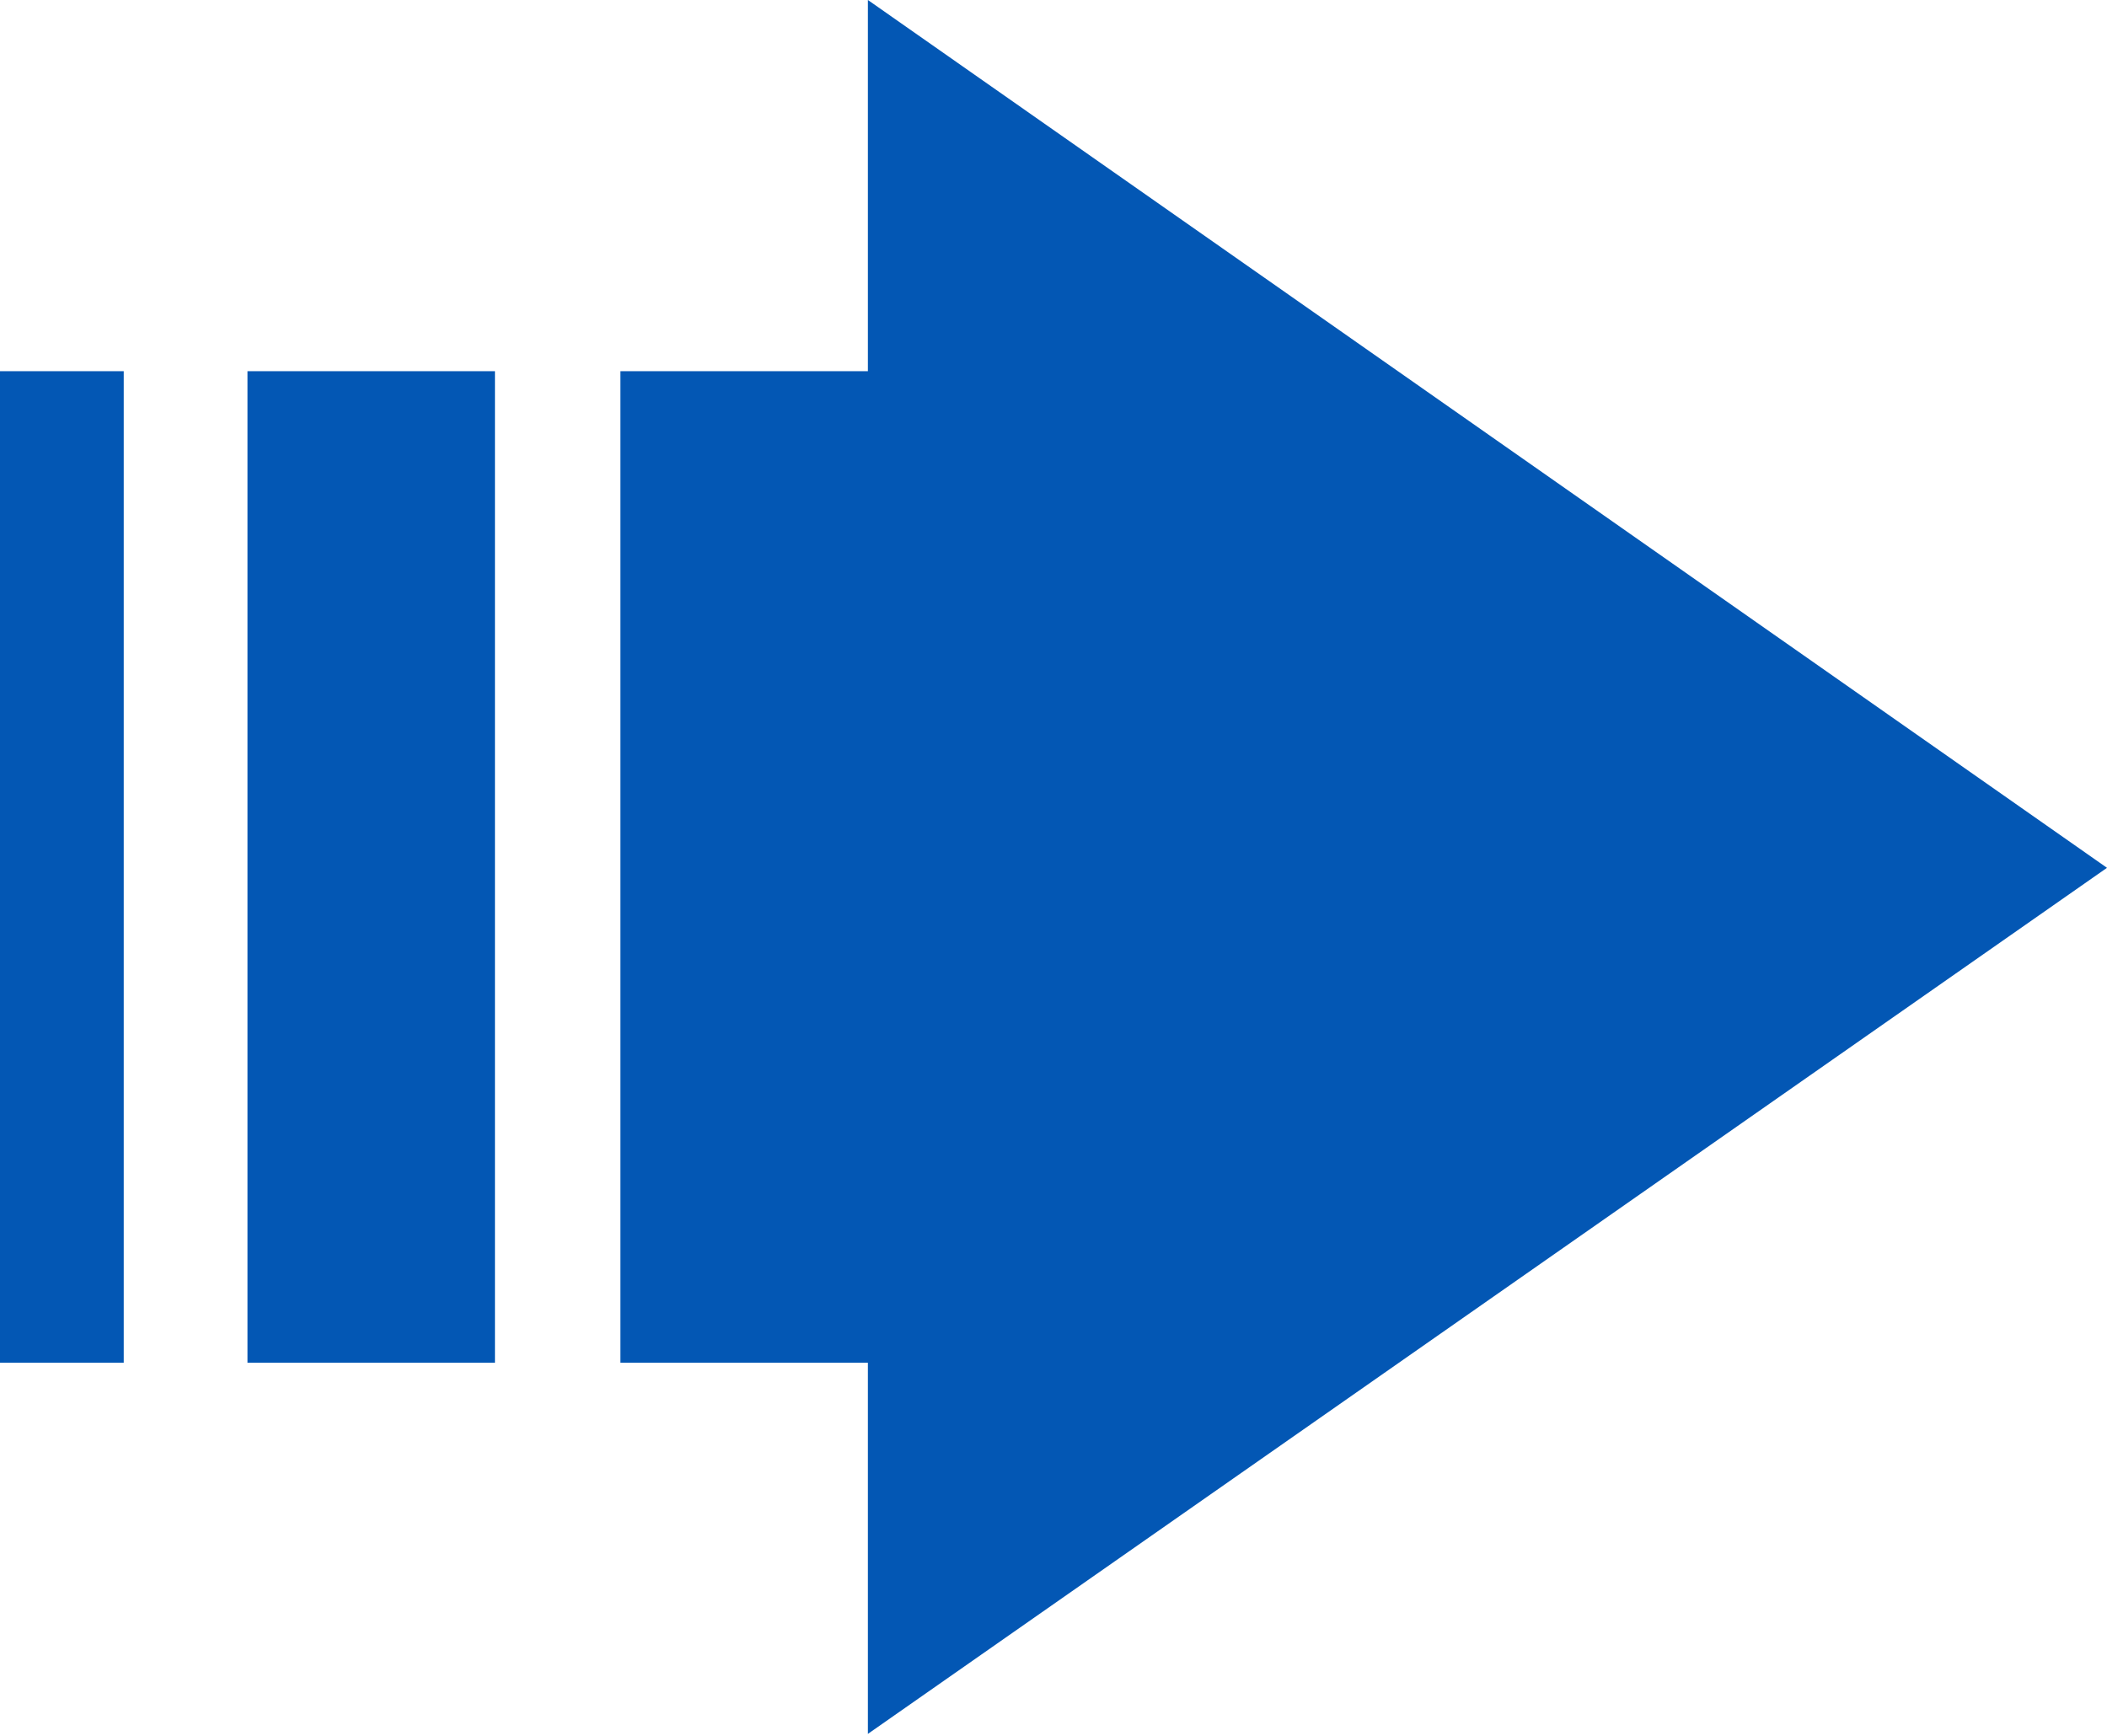
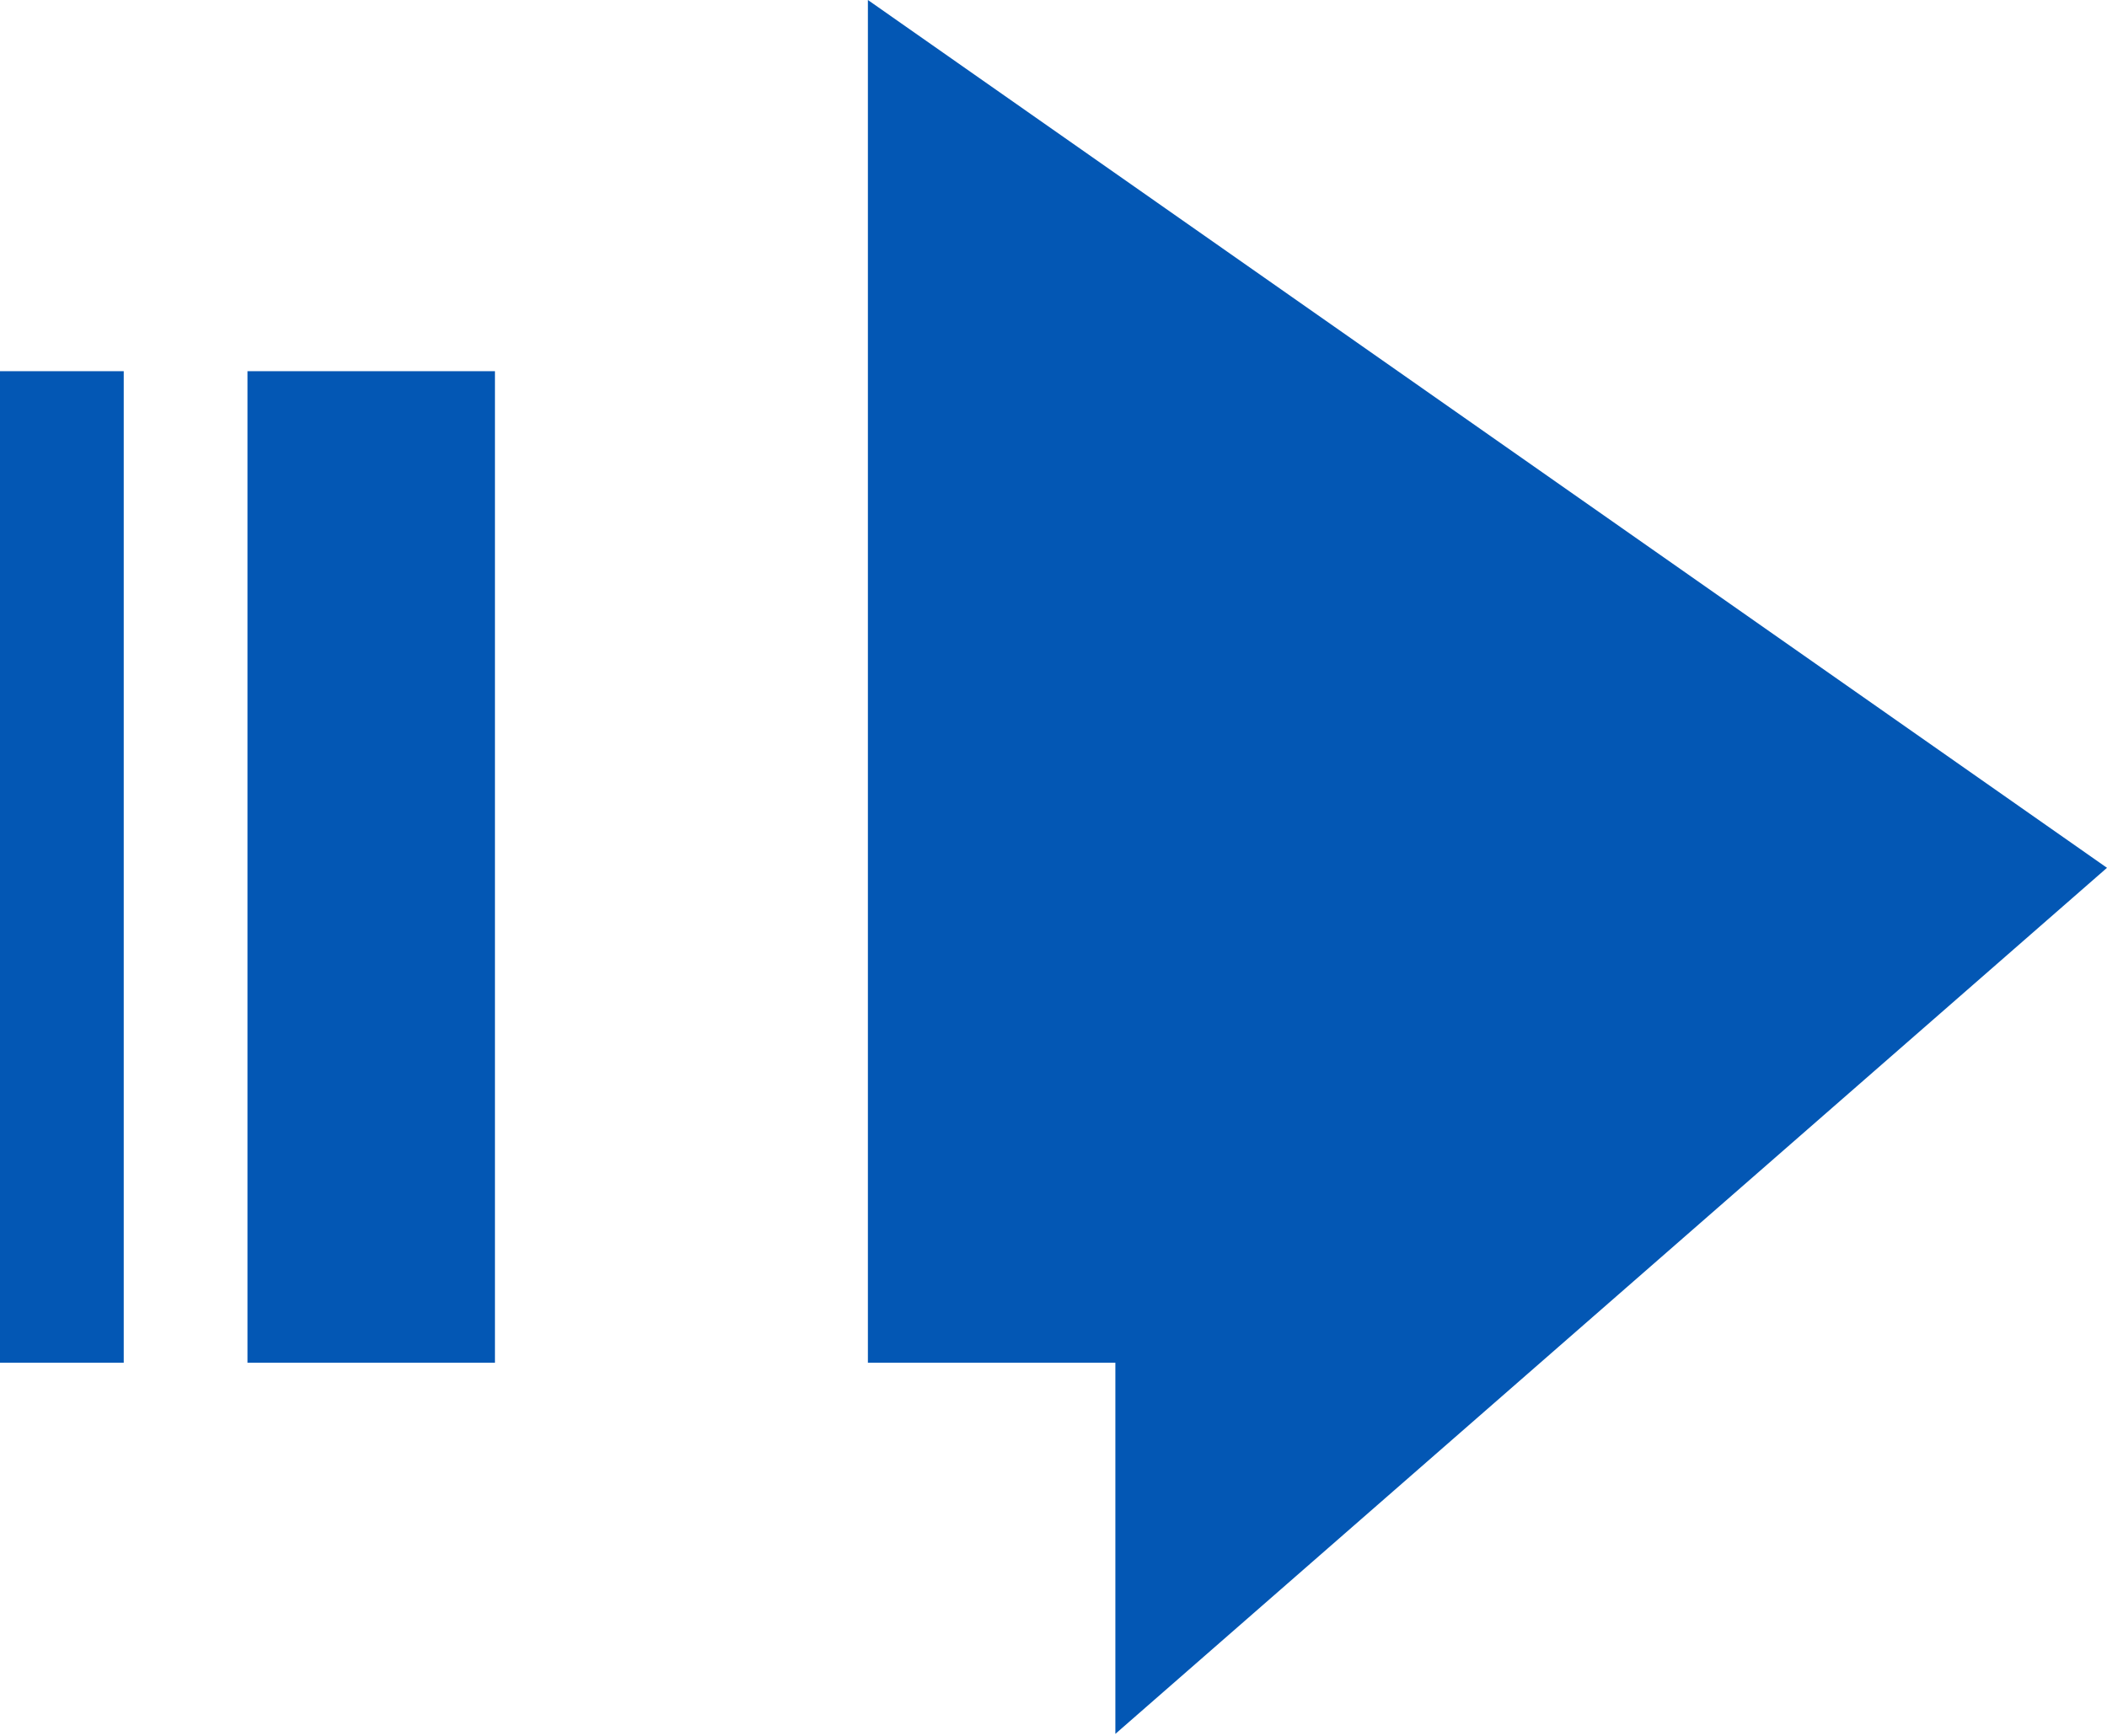
<svg xmlns="http://www.w3.org/2000/svg" version="1.1" id="图层_1" x="0px" y="0px" viewBox="0 0 120.9 99.6" style="enable-background:new 0 0 120.9 99.6;" xml:space="preserve">
  <style type="text/css">
	.st0{fill:#0357B4;}
</style>
-   <path class="st0" d="M120.9,49.8L49.8,0l0,21.3l-14.2,0l0,56.9l14.2,0l0,21.3L120.9,49.8z M14.2,21.3l0,56.9l14.2,0l0-56.9  L14.2,21.3z M0,21.3l0,56.9h7.1l0-56.9C7.1,21.3,0,21.3,0,21.3z" />
+   <path class="st0" d="M120.9,49.8L49.8,0l0,21.3l0,56.9l14.2,0l0,21.3L120.9,49.8z M14.2,21.3l0,56.9l14.2,0l0-56.9  L14.2,21.3z M0,21.3l0,56.9h7.1l0-56.9C7.1,21.3,0,21.3,0,21.3z" />
</svg>